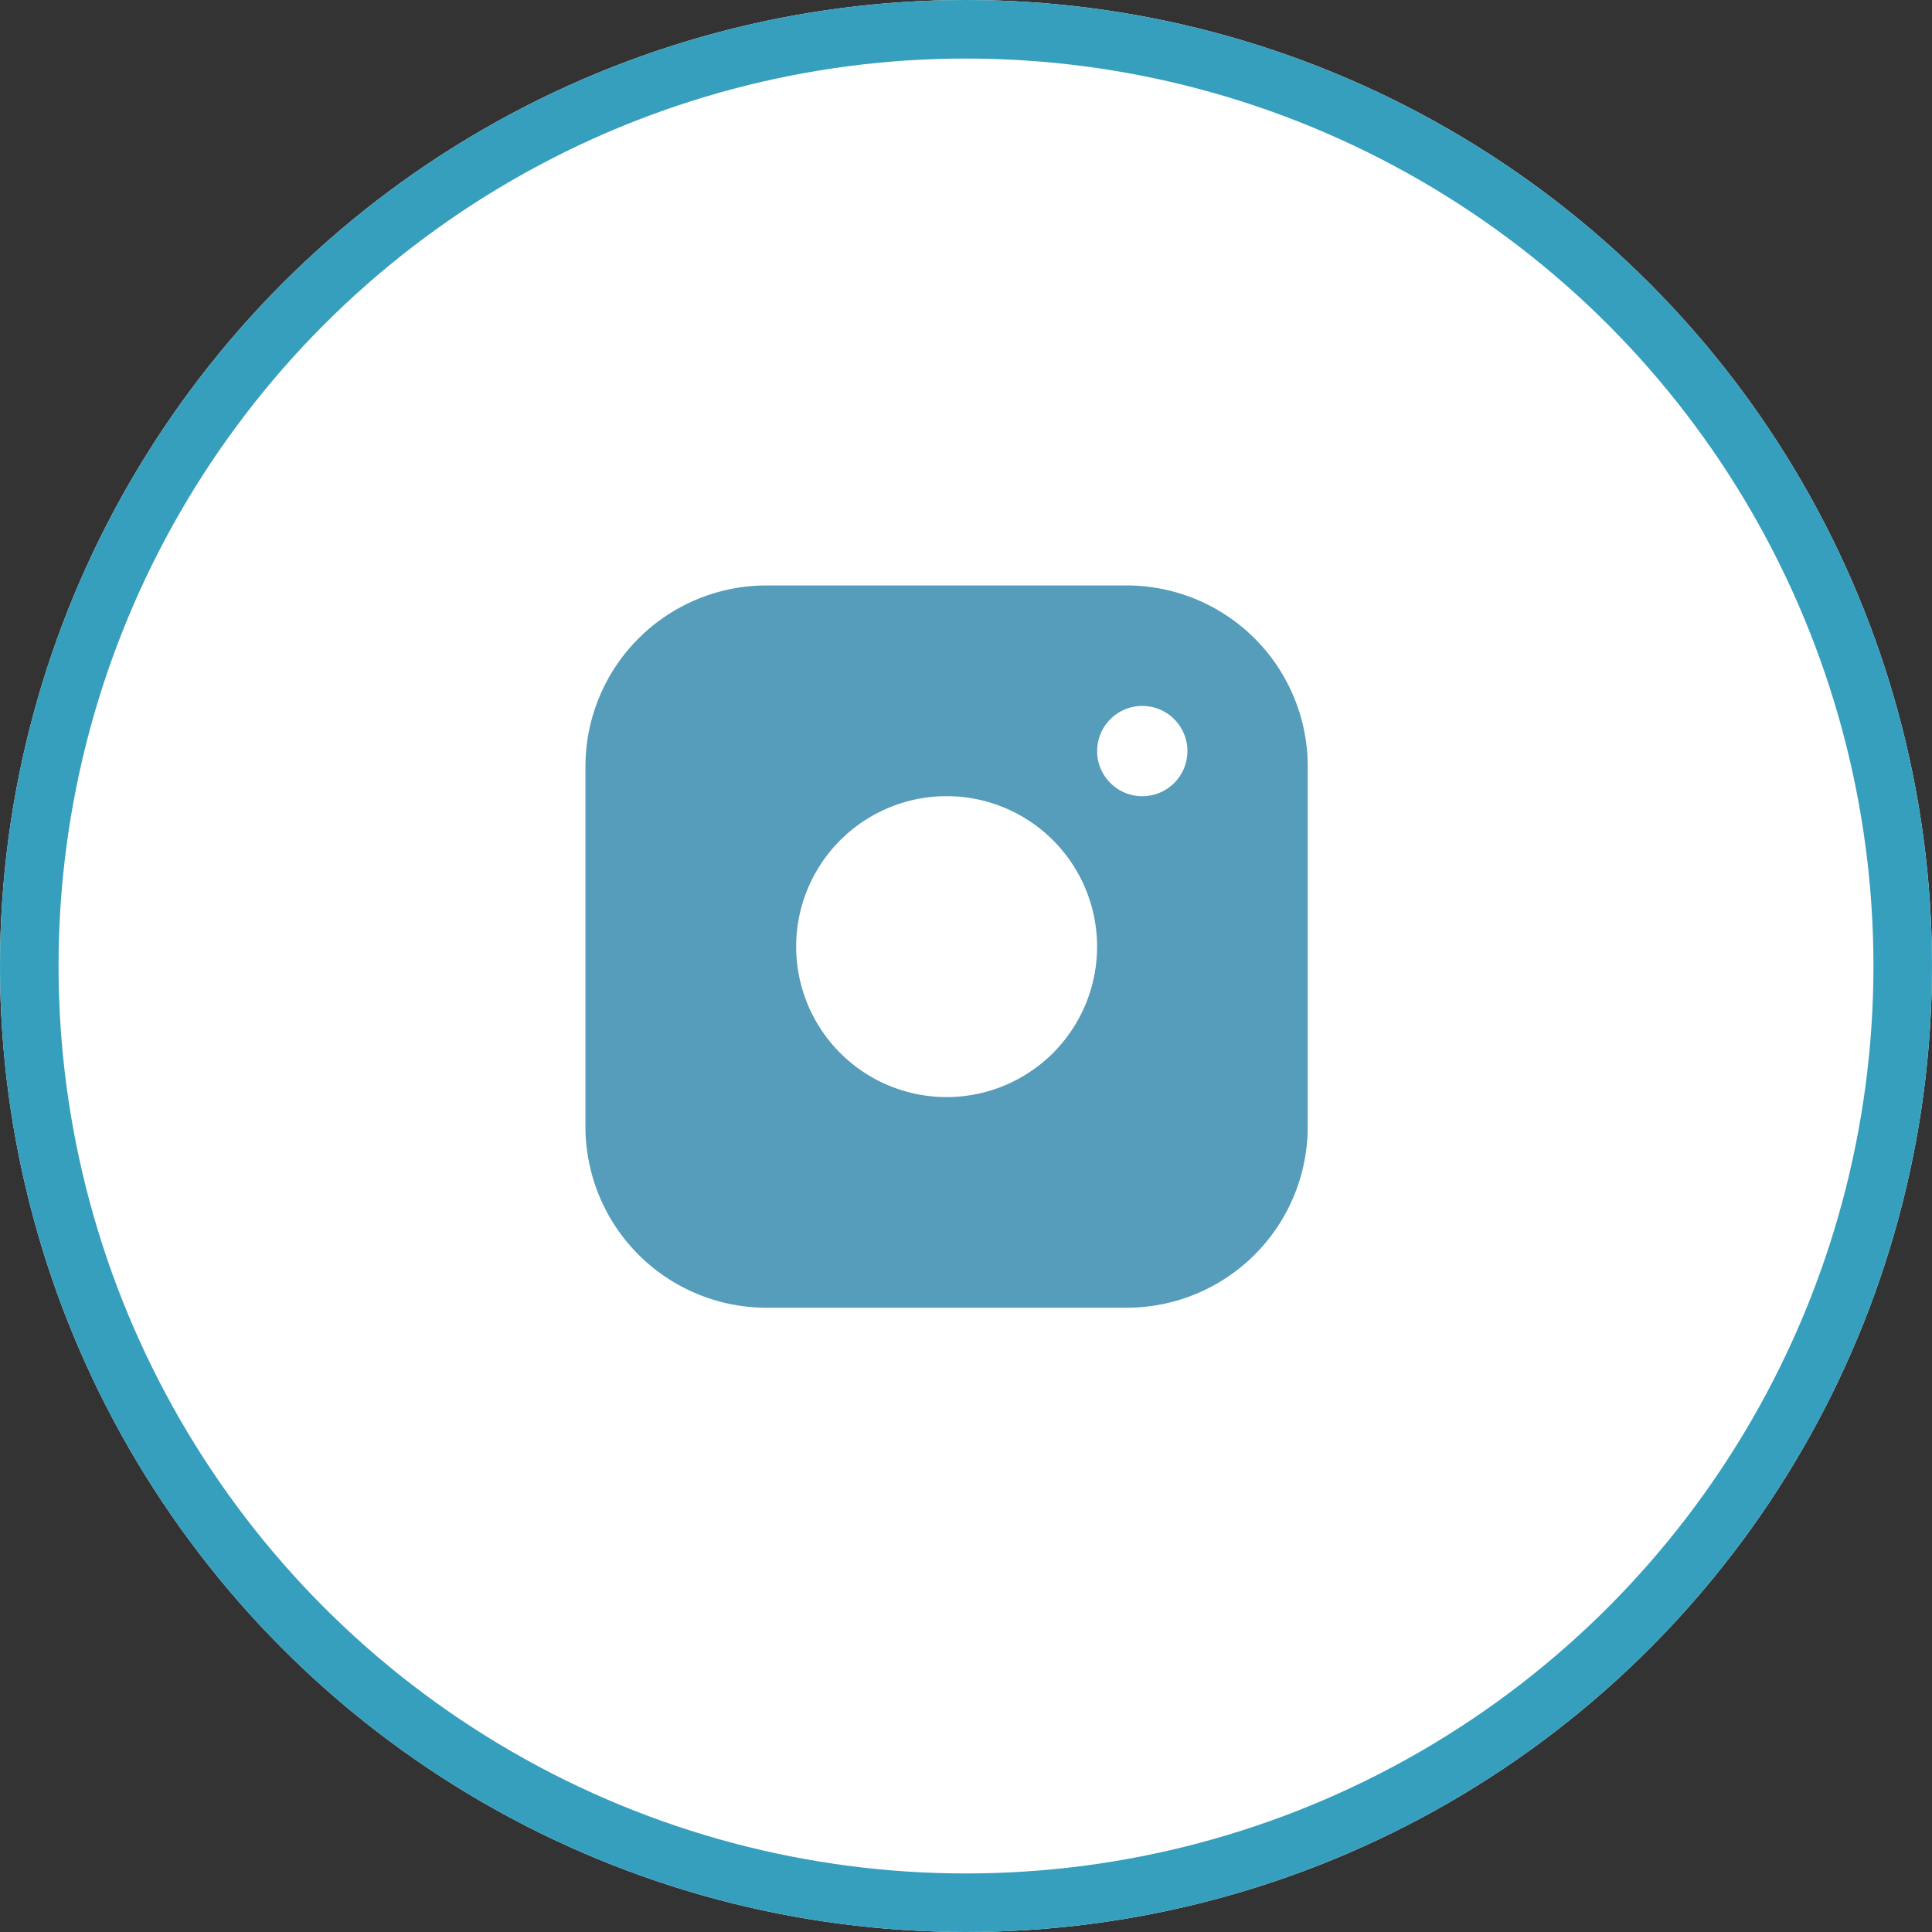
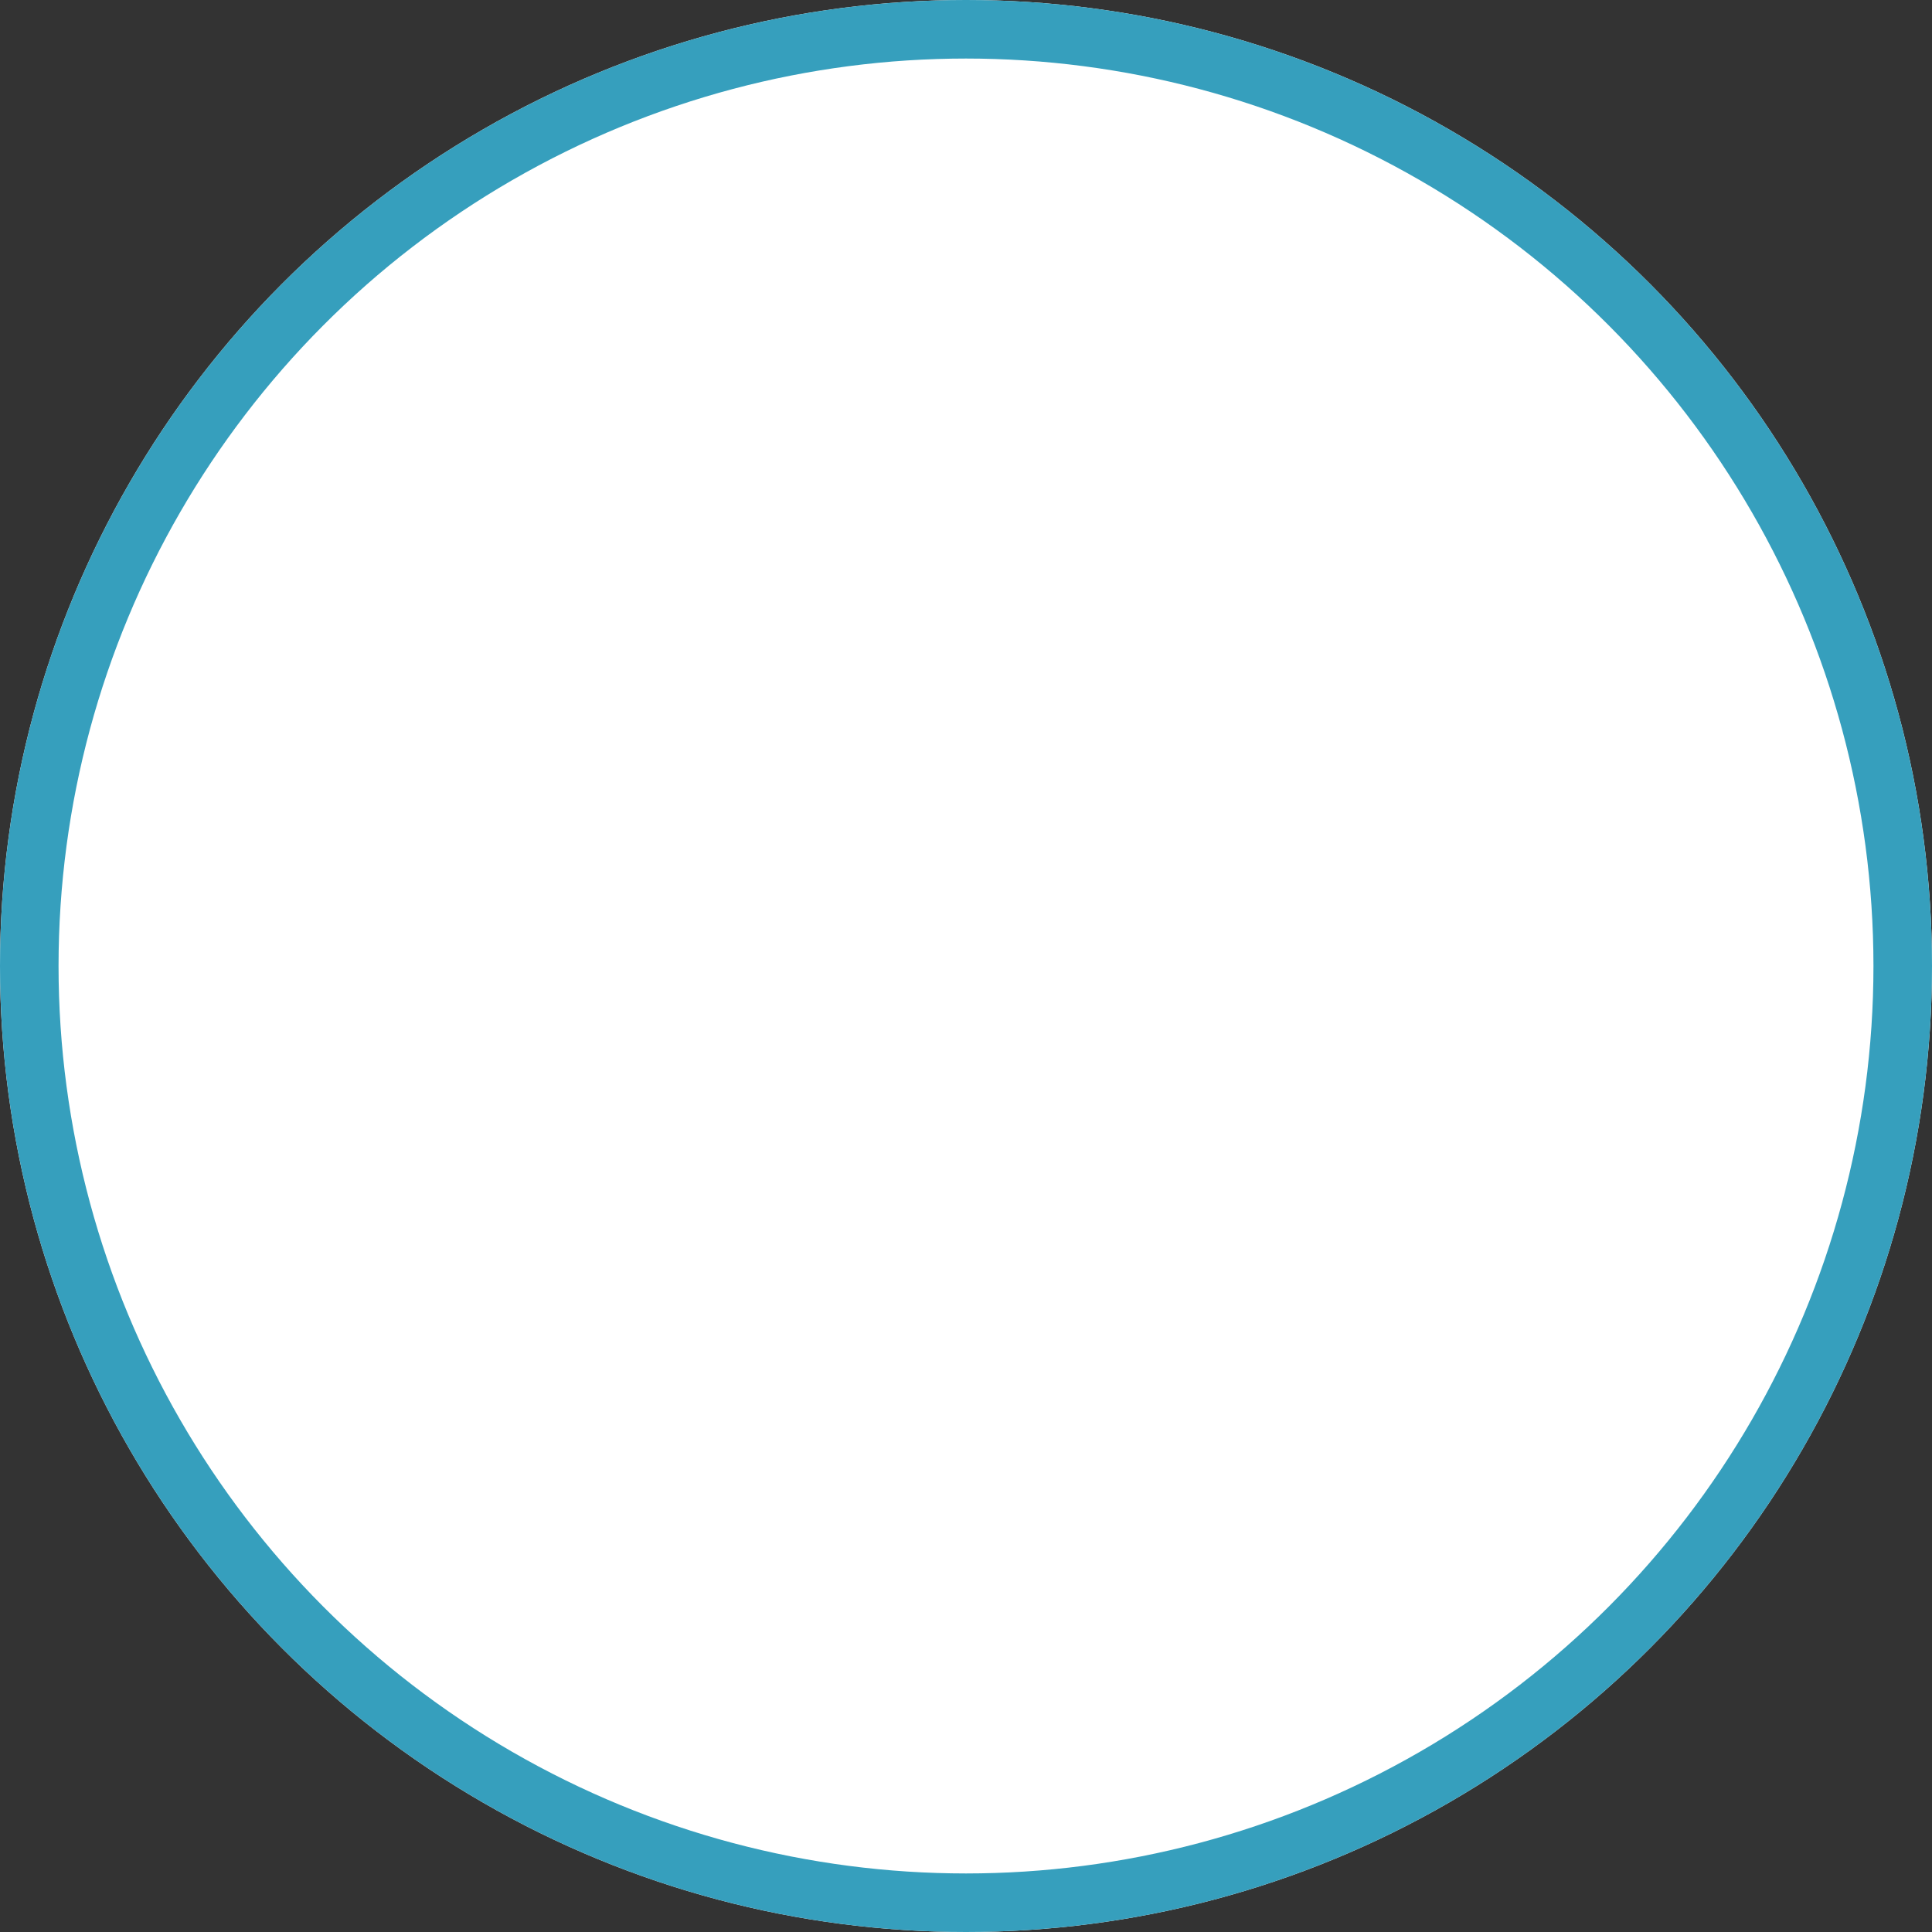
<svg xmlns="http://www.w3.org/2000/svg" width="33" height="33" viewBox="0 0 33 33">
  <rect x="0" y="0" width="33" height="33" fill="#333333" stroke="none" />
  <g id="Group_1151" data-name="Group 1151" transform="translate(-1380 -16)">
    <g id="Ellipse_291" data-name="Ellipse 291" transform="translate(1380 16)" fill="#fff" stroke="#369fbd" stroke-width="1">
      <circle cx="16.5" cy="16.5" r="16.5" stroke="none" />
      <circle cx="16.5" cy="16.5" r="16" fill="none" />
    </g>
    <g id="instagram-8" transform="translate(1390 26)">
      <g id="Group_1150" data-name="Group 1150">
-         <path id="Path_3050" data-name="Path 3050" d="M9.253,0H3.084A3.093,3.093,0,0,0,0,3.084V9.253a3.094,3.094,0,0,0,3.084,3.084H9.253a3.094,3.094,0,0,0,3.084-3.084V3.084A3.093,3.093,0,0,0,9.253,0ZM6.169,8.739a2.57,2.57,0,1,1,2.57-2.57A2.57,2.57,0,0,1,6.169,8.739ZM9.511,3.6a.771.771,0,1,1,.771-.771A.771.771,0,0,1,9.511,3.6Z" fill="#559dba" />
-       </g>
+         </g>
    </g>
  </g>
</svg>